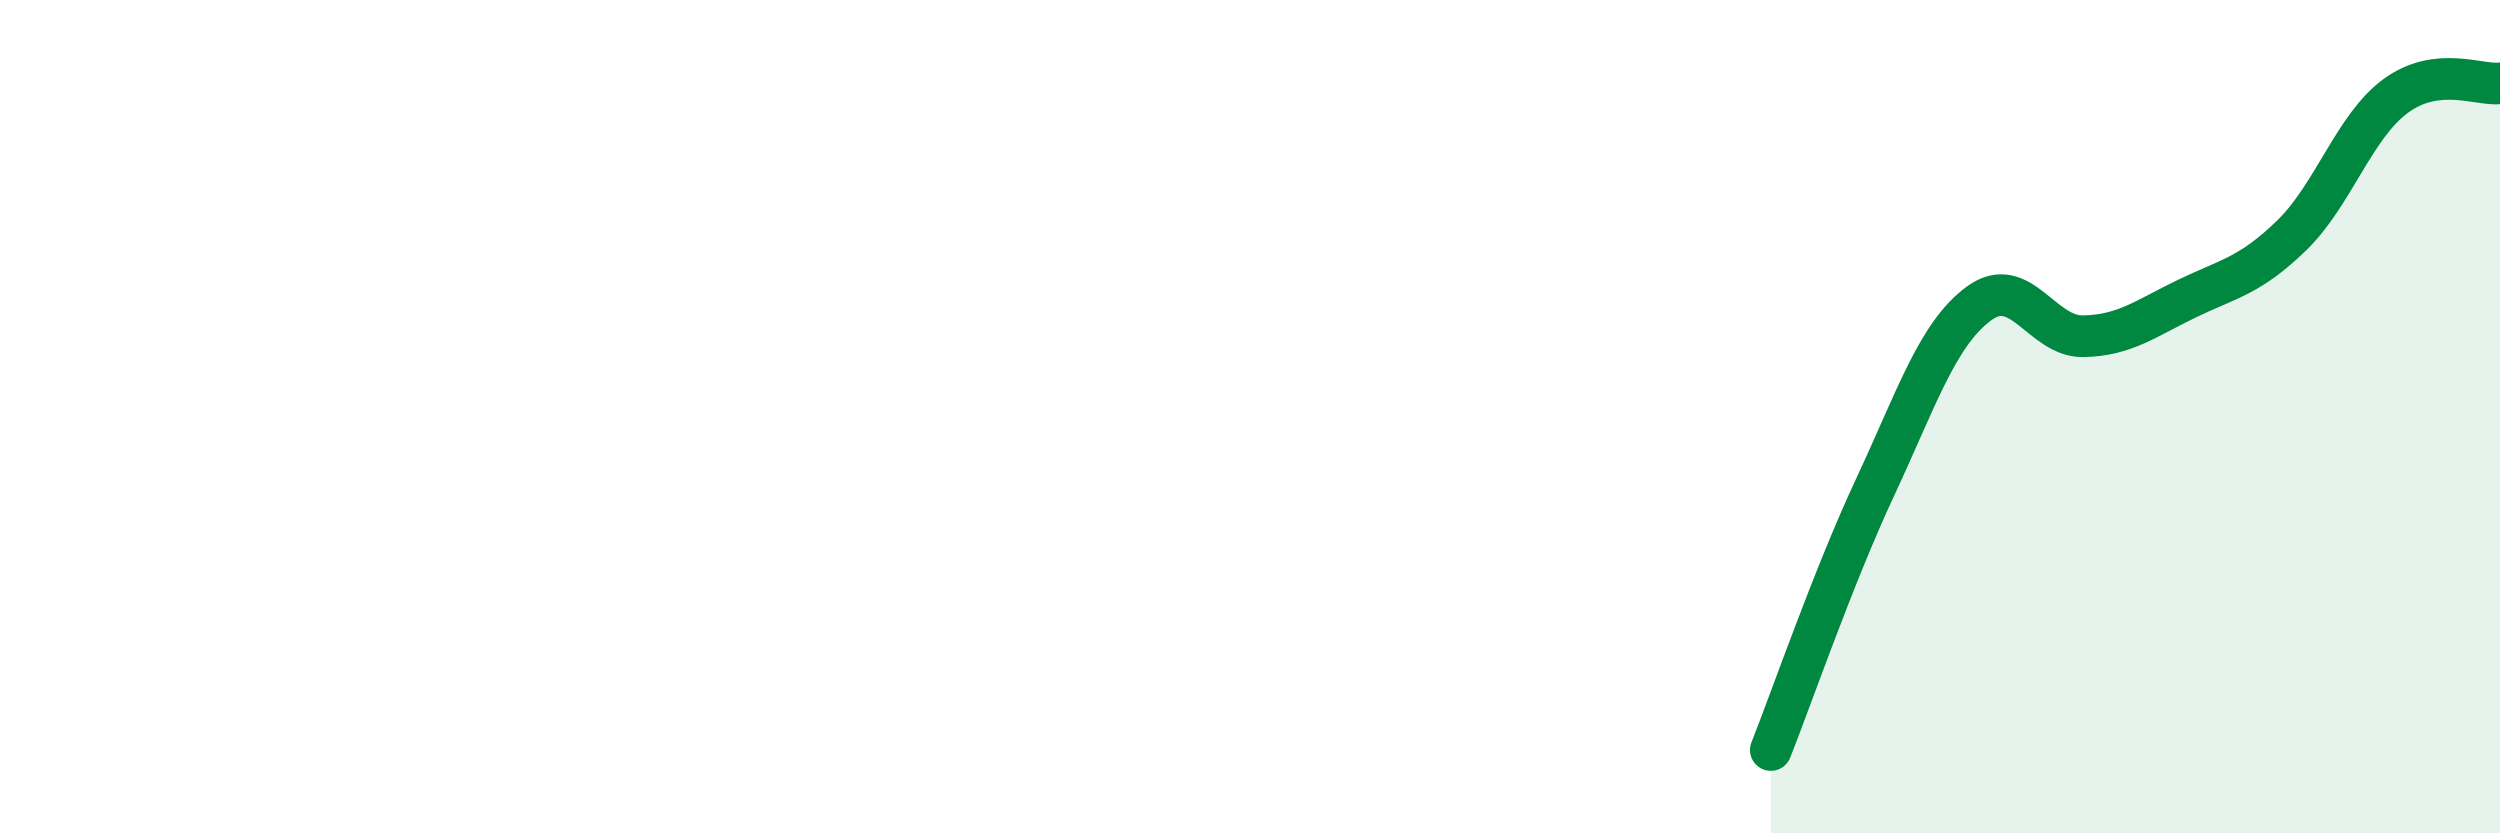
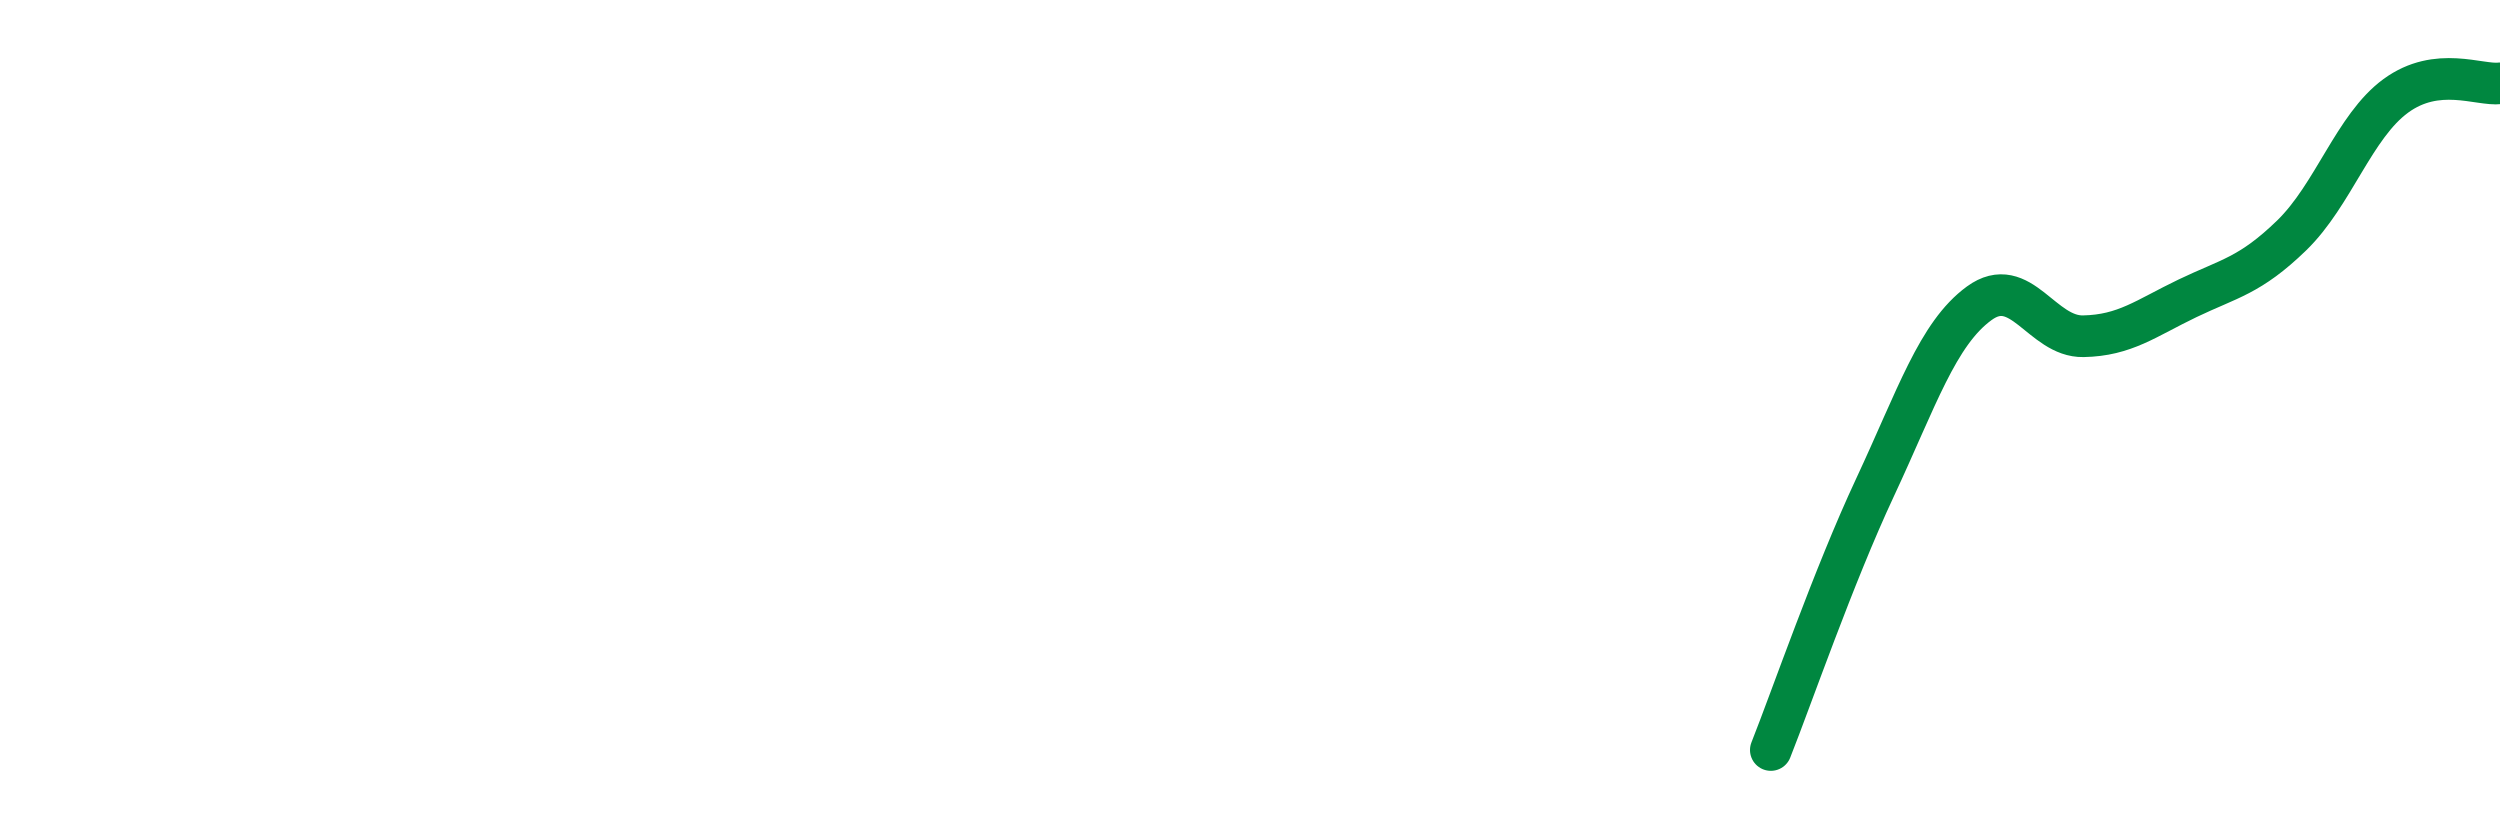
<svg xmlns="http://www.w3.org/2000/svg" width="60" height="20" viewBox="0 0 60 20">
-   <path d="M 42.5,18 C 43,16.74 44,13.84 45,11.7 C 46,9.56 46.5,8.01 47.5,7.28 C 48.5,6.55 49,8.09 50,8.07 C 51,8.05 51.5,7.64 52.5,7.16 C 53.5,6.68 54,6.62 55,5.65 C 56,4.68 56.5,3.03 57.5,2.3 C 58.5,1.57 59.5,2.06 60,2L60 20L42.5 20Z" fill="#008740" opacity="0.1" stroke-linecap="round" stroke-linejoin="round" />
  <path d="M 42.5,18 C 43,16.74 44,13.84 45,11.7 C 46,9.56 46.5,8.01 47.5,7.28 C 48.5,6.55 49,8.09 50,8.07 C 51,8.05 51.5,7.64 52.5,7.16 C 53.5,6.68 54,6.62 55,5.65 C 56,4.68 56.5,3.03 57.5,2.3 C 58.5,1.57 59.5,2.06 60,2" stroke="#008740" stroke-width="1" fill="none" stroke-linecap="round" stroke-linejoin="round" />
</svg>